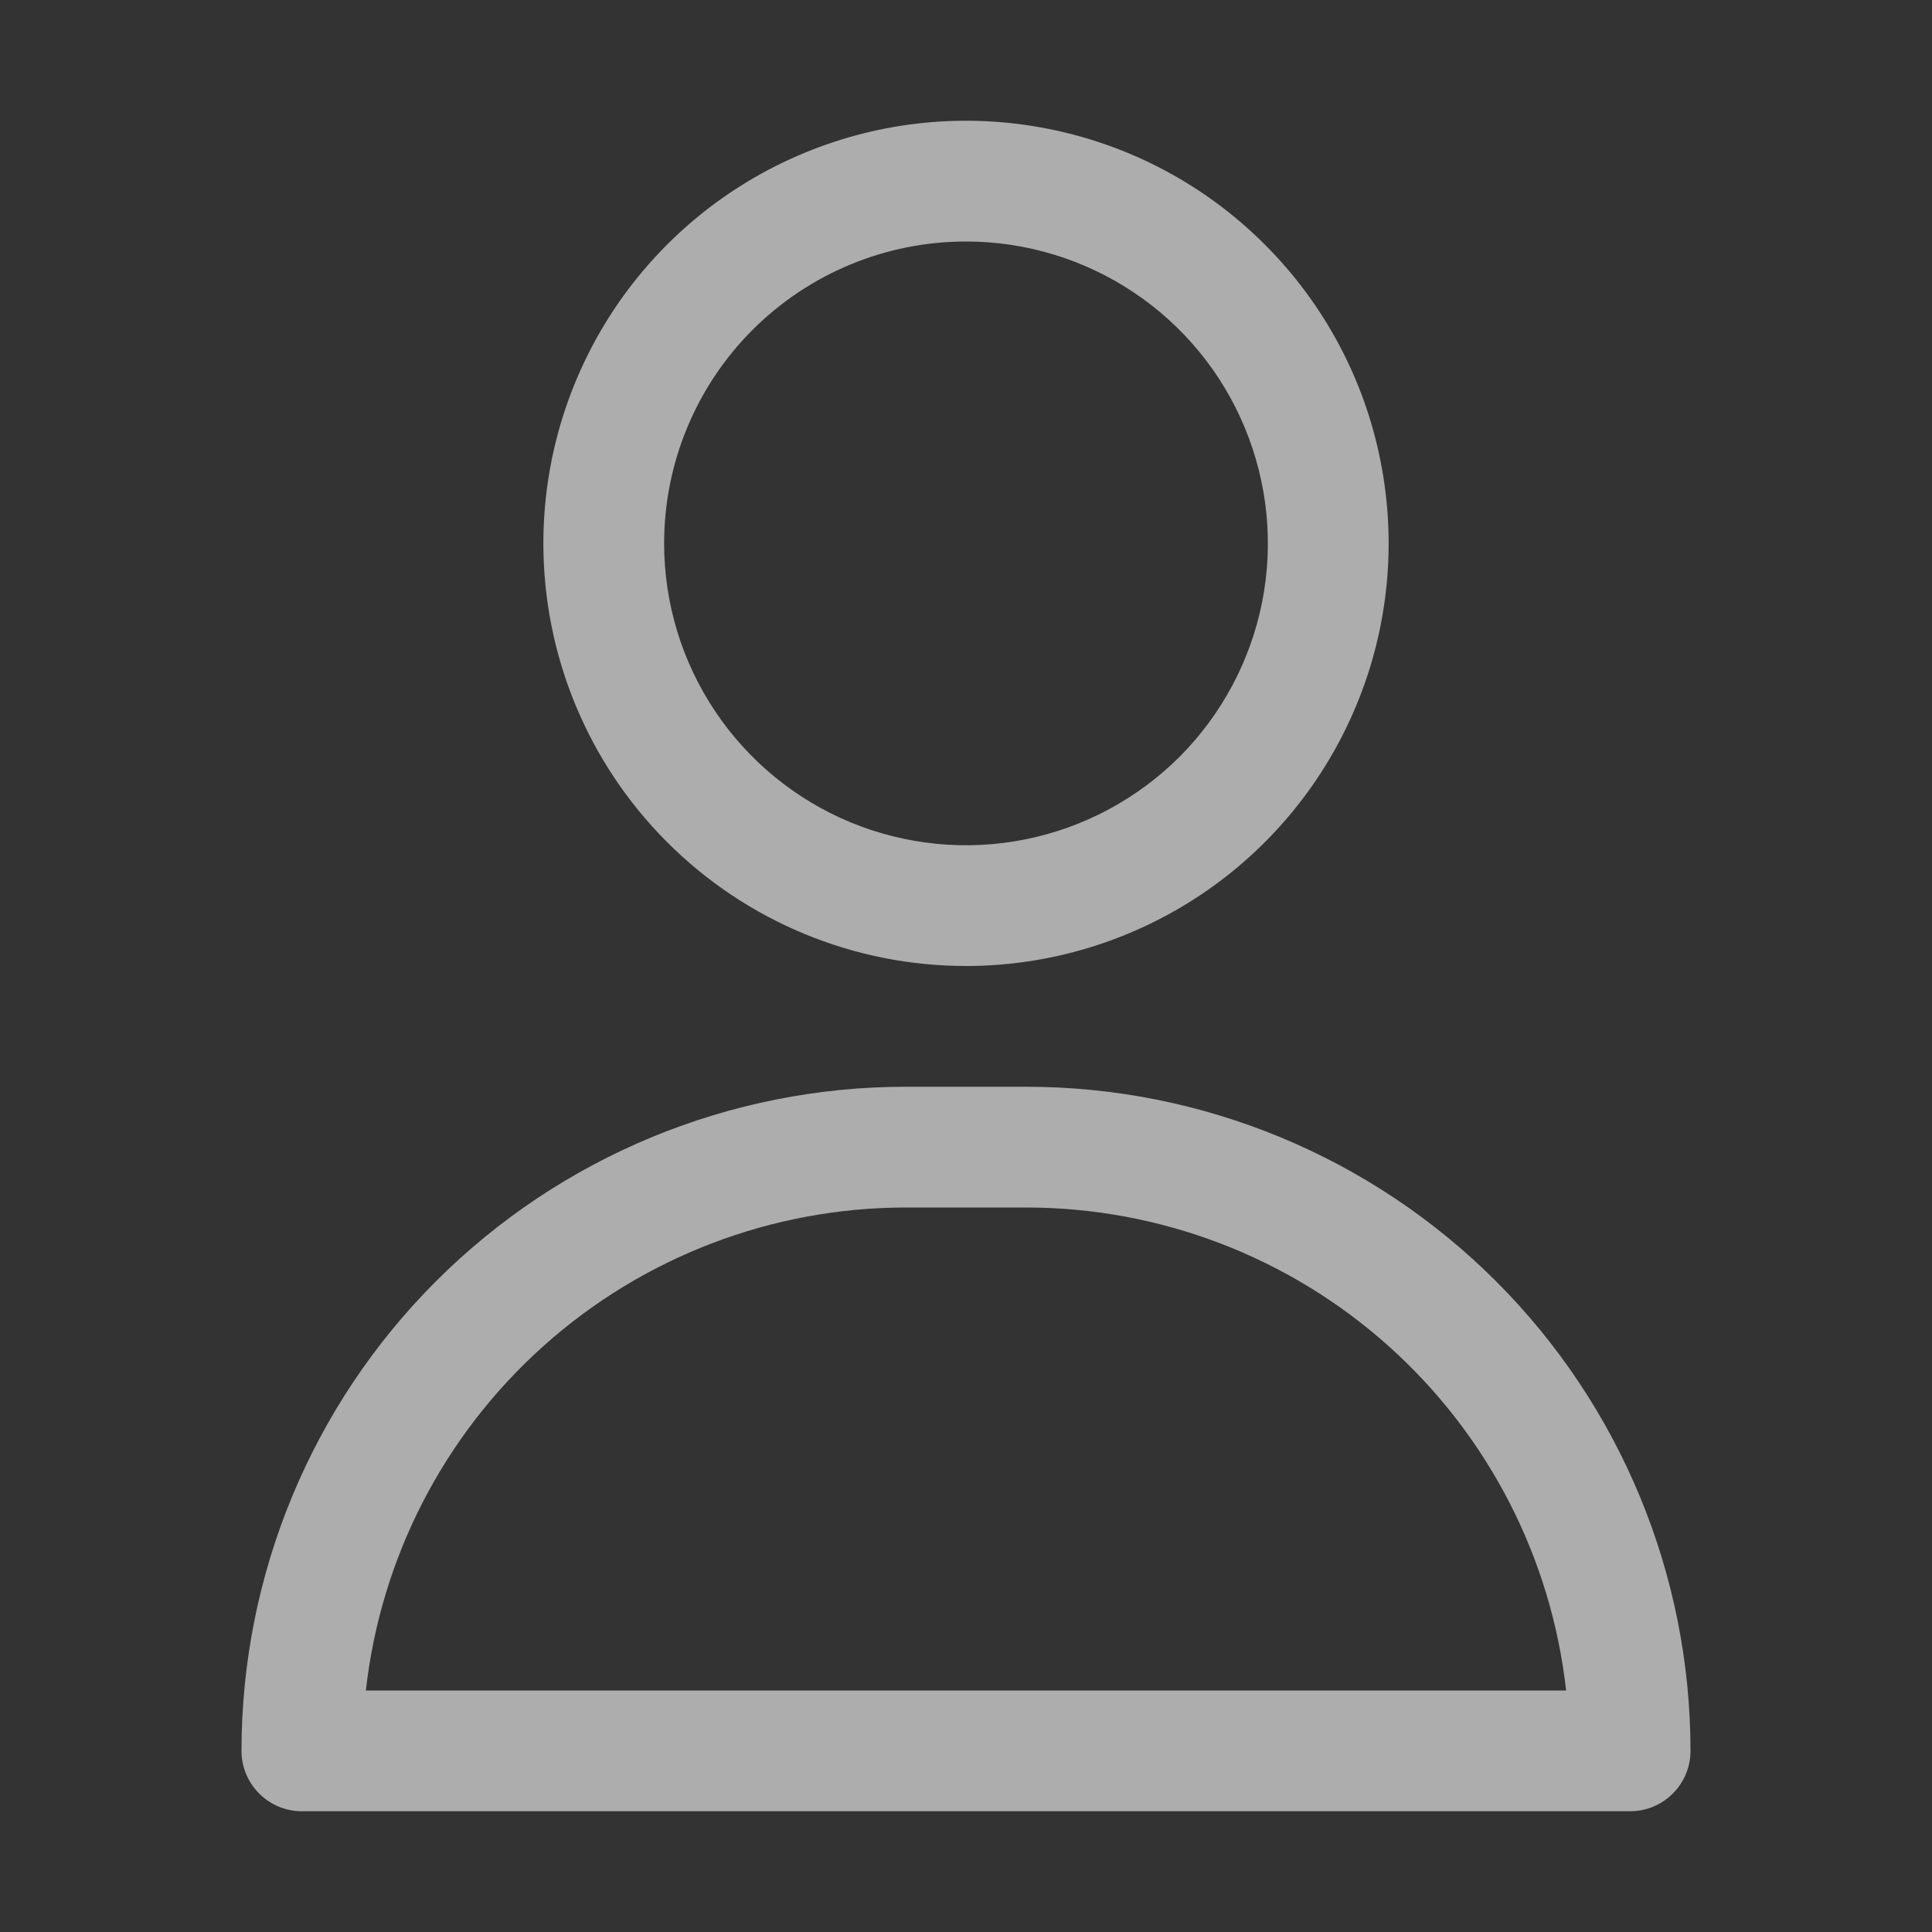
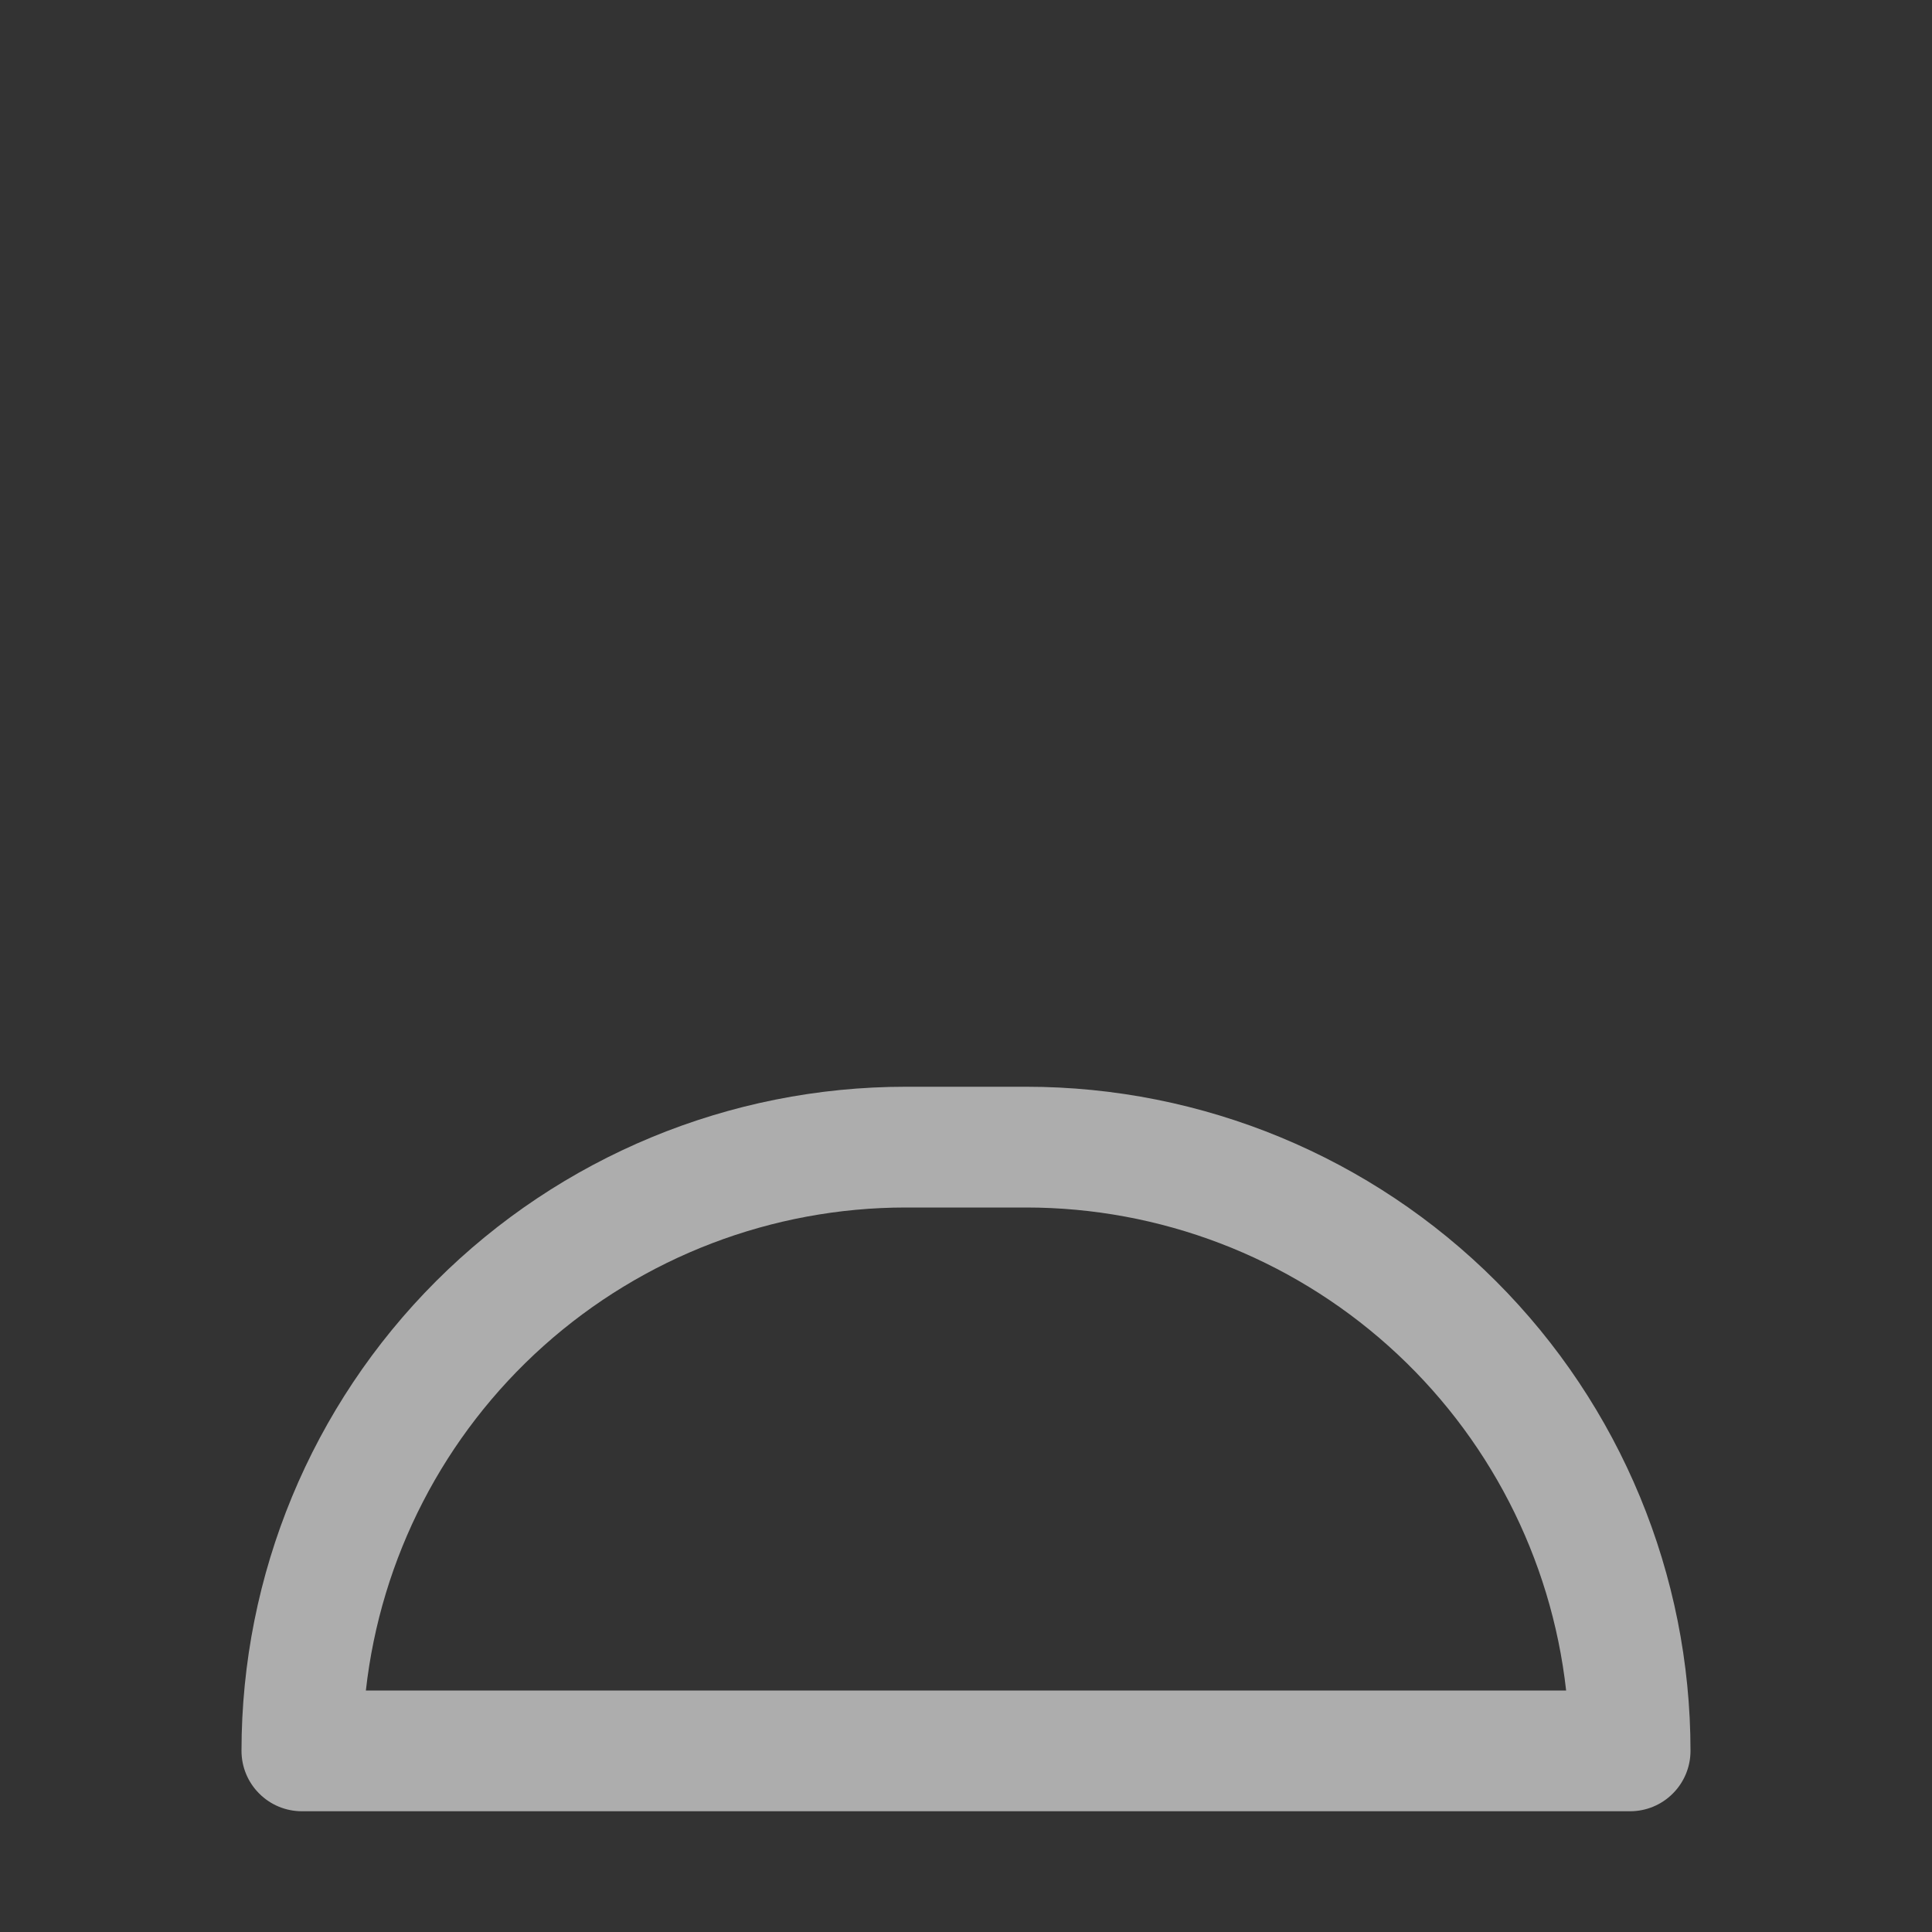
<svg xmlns="http://www.w3.org/2000/svg" width="24" height="24" viewBox="0 0 24 24" fill="none">
  <rect x="0" y="0" width="24" height="24" fill="#333333" stroke="none" />
-   <path d="M12 12C13.038 12 14.053 11.692 14.917 11.115C15.78 10.538 16.453 9.718 16.85 8.759C17.248 7.8 17.352 6.744 17.149 5.726C16.947 4.707 16.447 3.772 15.712 3.038C14.978 2.303 14.043 1.803 13.024 1.601C12.006 1.398 10.95 1.502 9.991 1.9C9.032 2.297 8.212 2.97 7.635 3.833C7.058 4.697 6.75 5.712 6.75 6.75C6.75 8.142 7.303 9.478 8.288 10.462C9.272 11.447 10.608 12 12 12ZM12 3C12.742 3 13.467 3.22 14.083 3.632C14.7 4.044 15.181 4.63 15.464 5.315C15.748 6 15.823 6.754 15.678 7.482C15.533 8.209 15.176 8.877 14.652 9.402C14.127 9.926 13.459 10.283 12.732 10.428C12.004 10.573 11.25 10.498 10.565 10.215C9.88 9.931 9.294 9.45 8.882 8.833C8.47 8.217 8.25 7.492 8.25 6.75C8.25 5.755 8.645 4.802 9.348 4.098C10.052 3.395 11.005 3 12 3Z" fill="white" fill-opacity="0.6" />
  <path d="M12.75 13.5H11.25C9.062 13.5 6.964 14.369 5.416 15.916C3.869 17.463 3 19.562 3 21.75C3 21.949 3.079 22.14 3.22 22.28C3.36 22.421 3.551 22.5 3.75 22.5H20.25C20.449 22.5 20.64 22.421 20.78 22.28C20.921 22.14 21 21.949 21 21.75C21 19.562 20.131 17.463 18.584 15.916C17.037 14.369 14.938 13.5 12.75 13.5ZM4.545 21C4.729 19.351 5.515 17.827 6.752 16.72C7.989 15.613 9.59 15.001 11.25 15H12.75C14.41 15.001 16.011 15.613 17.248 16.72C18.485 17.827 19.271 19.351 19.455 21H4.545Z" fill="white" fill-opacity="0.6" />
</svg>